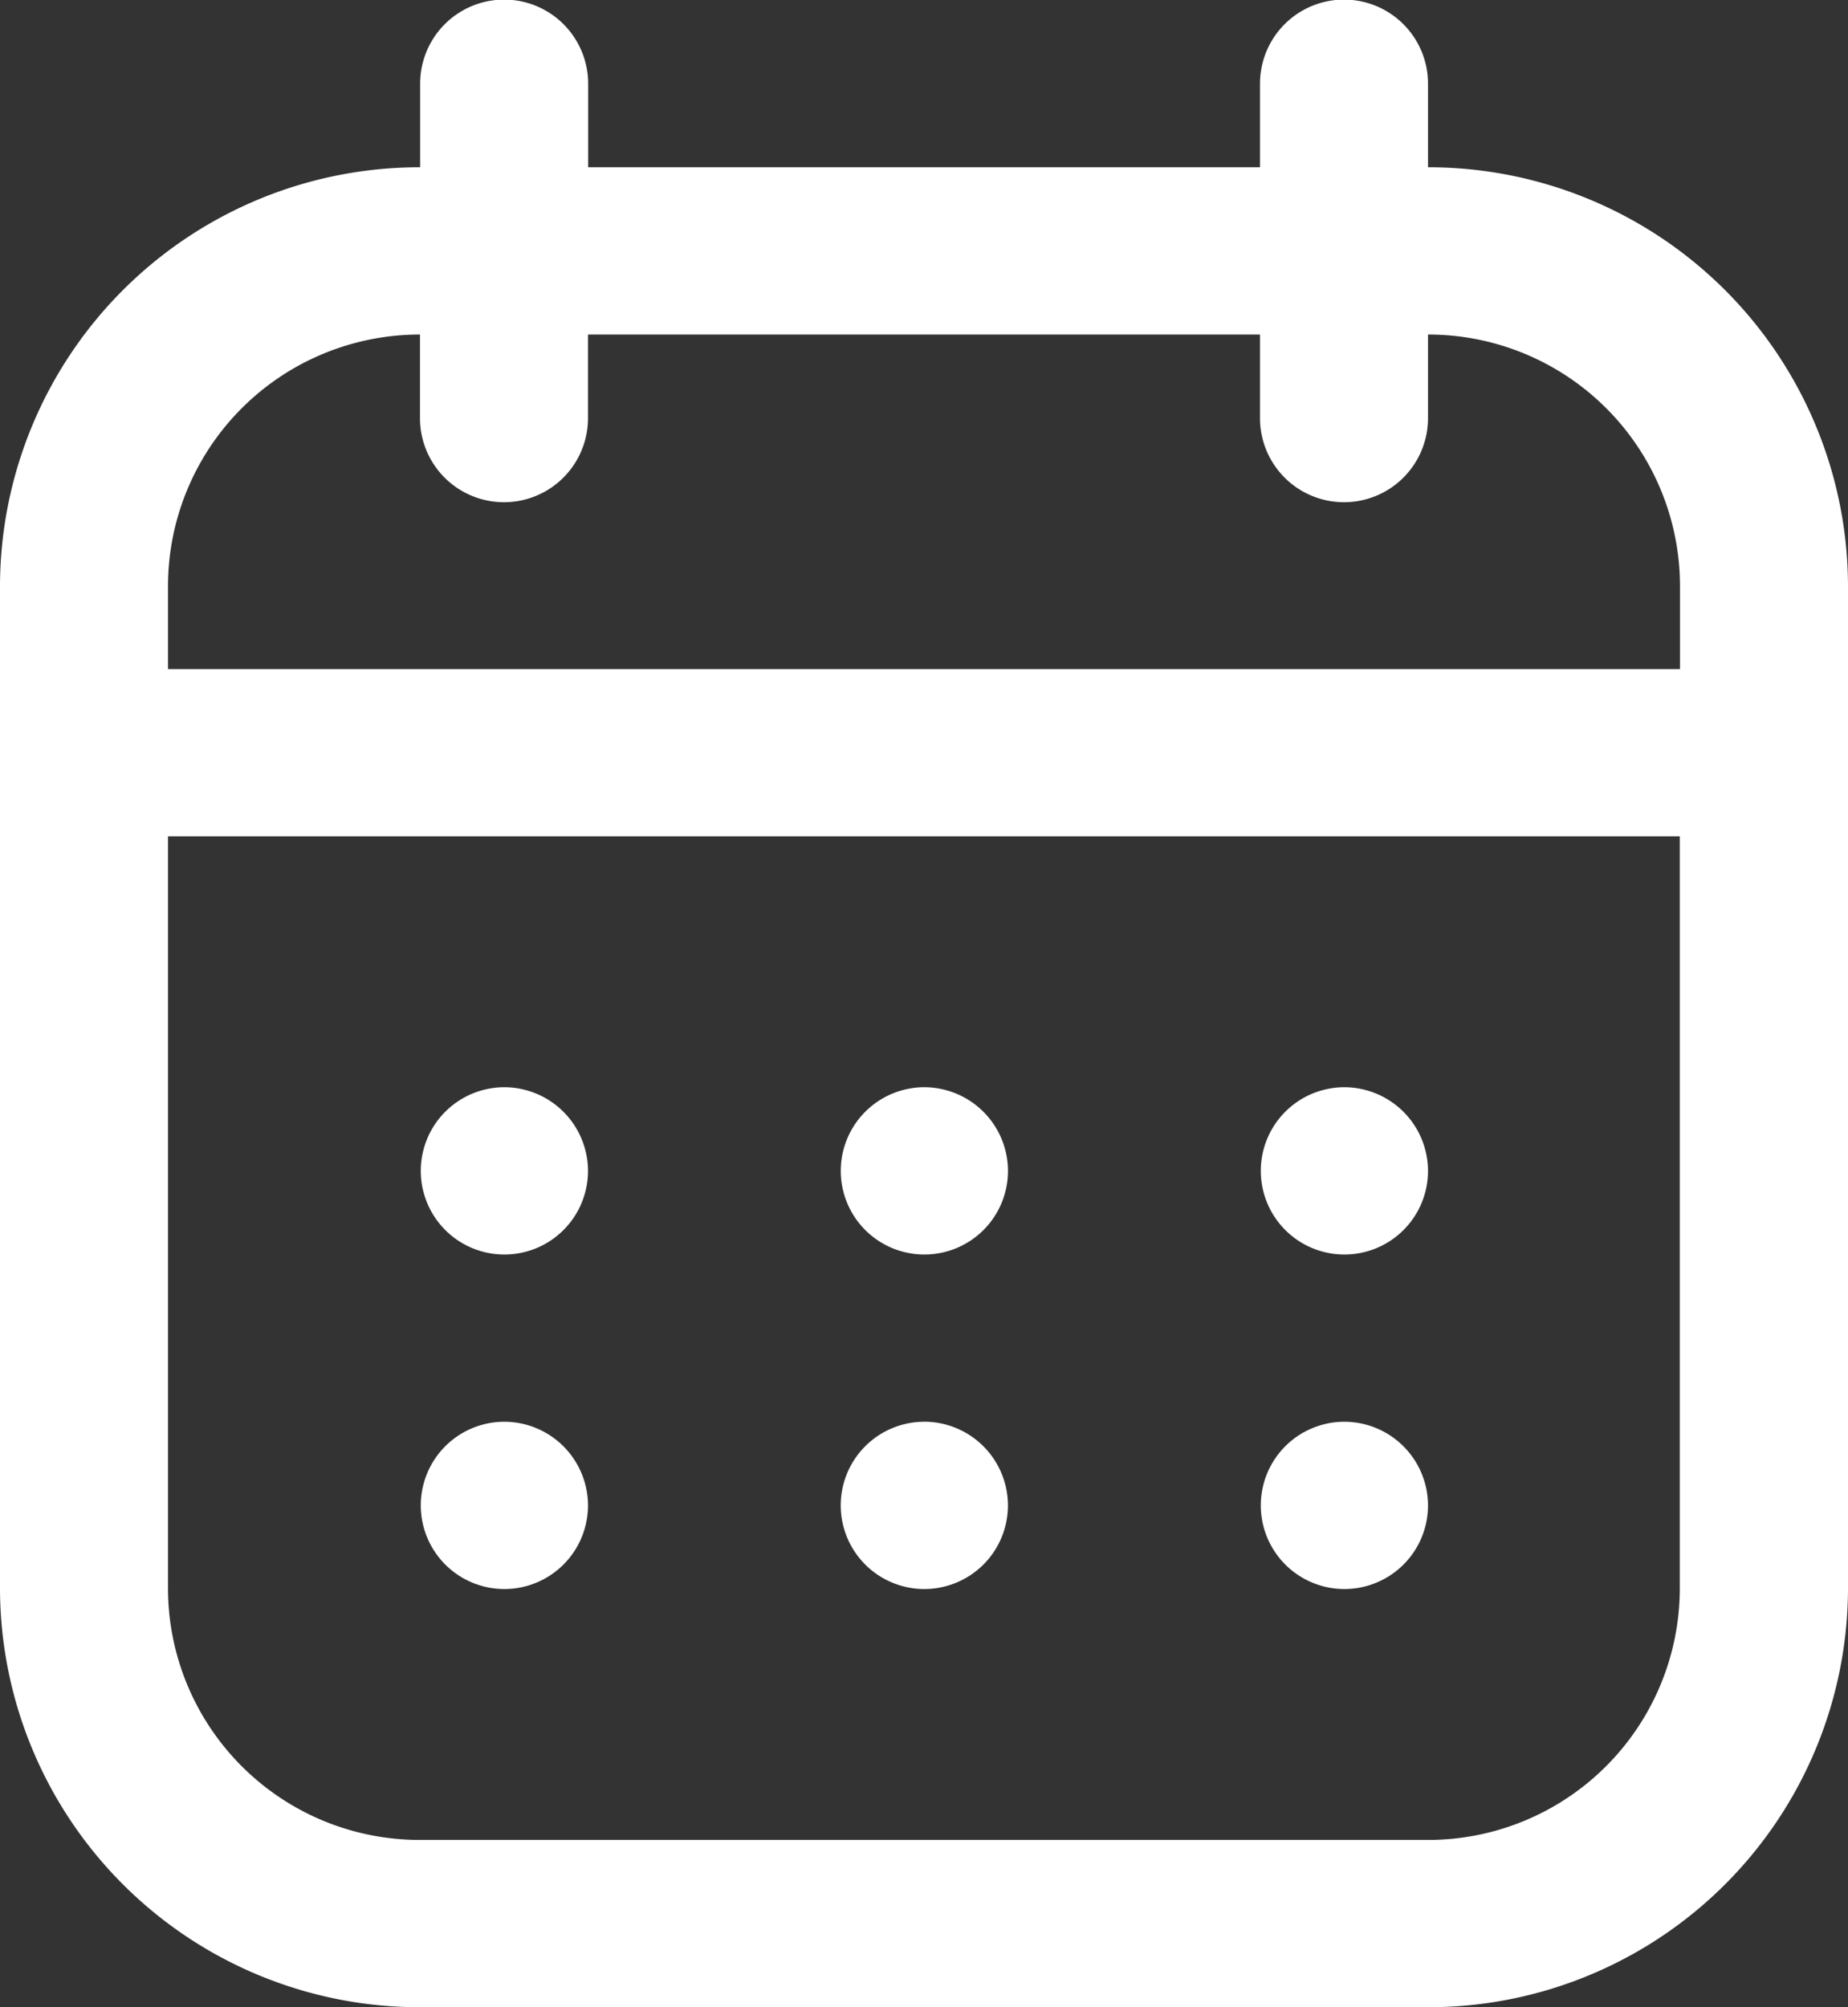
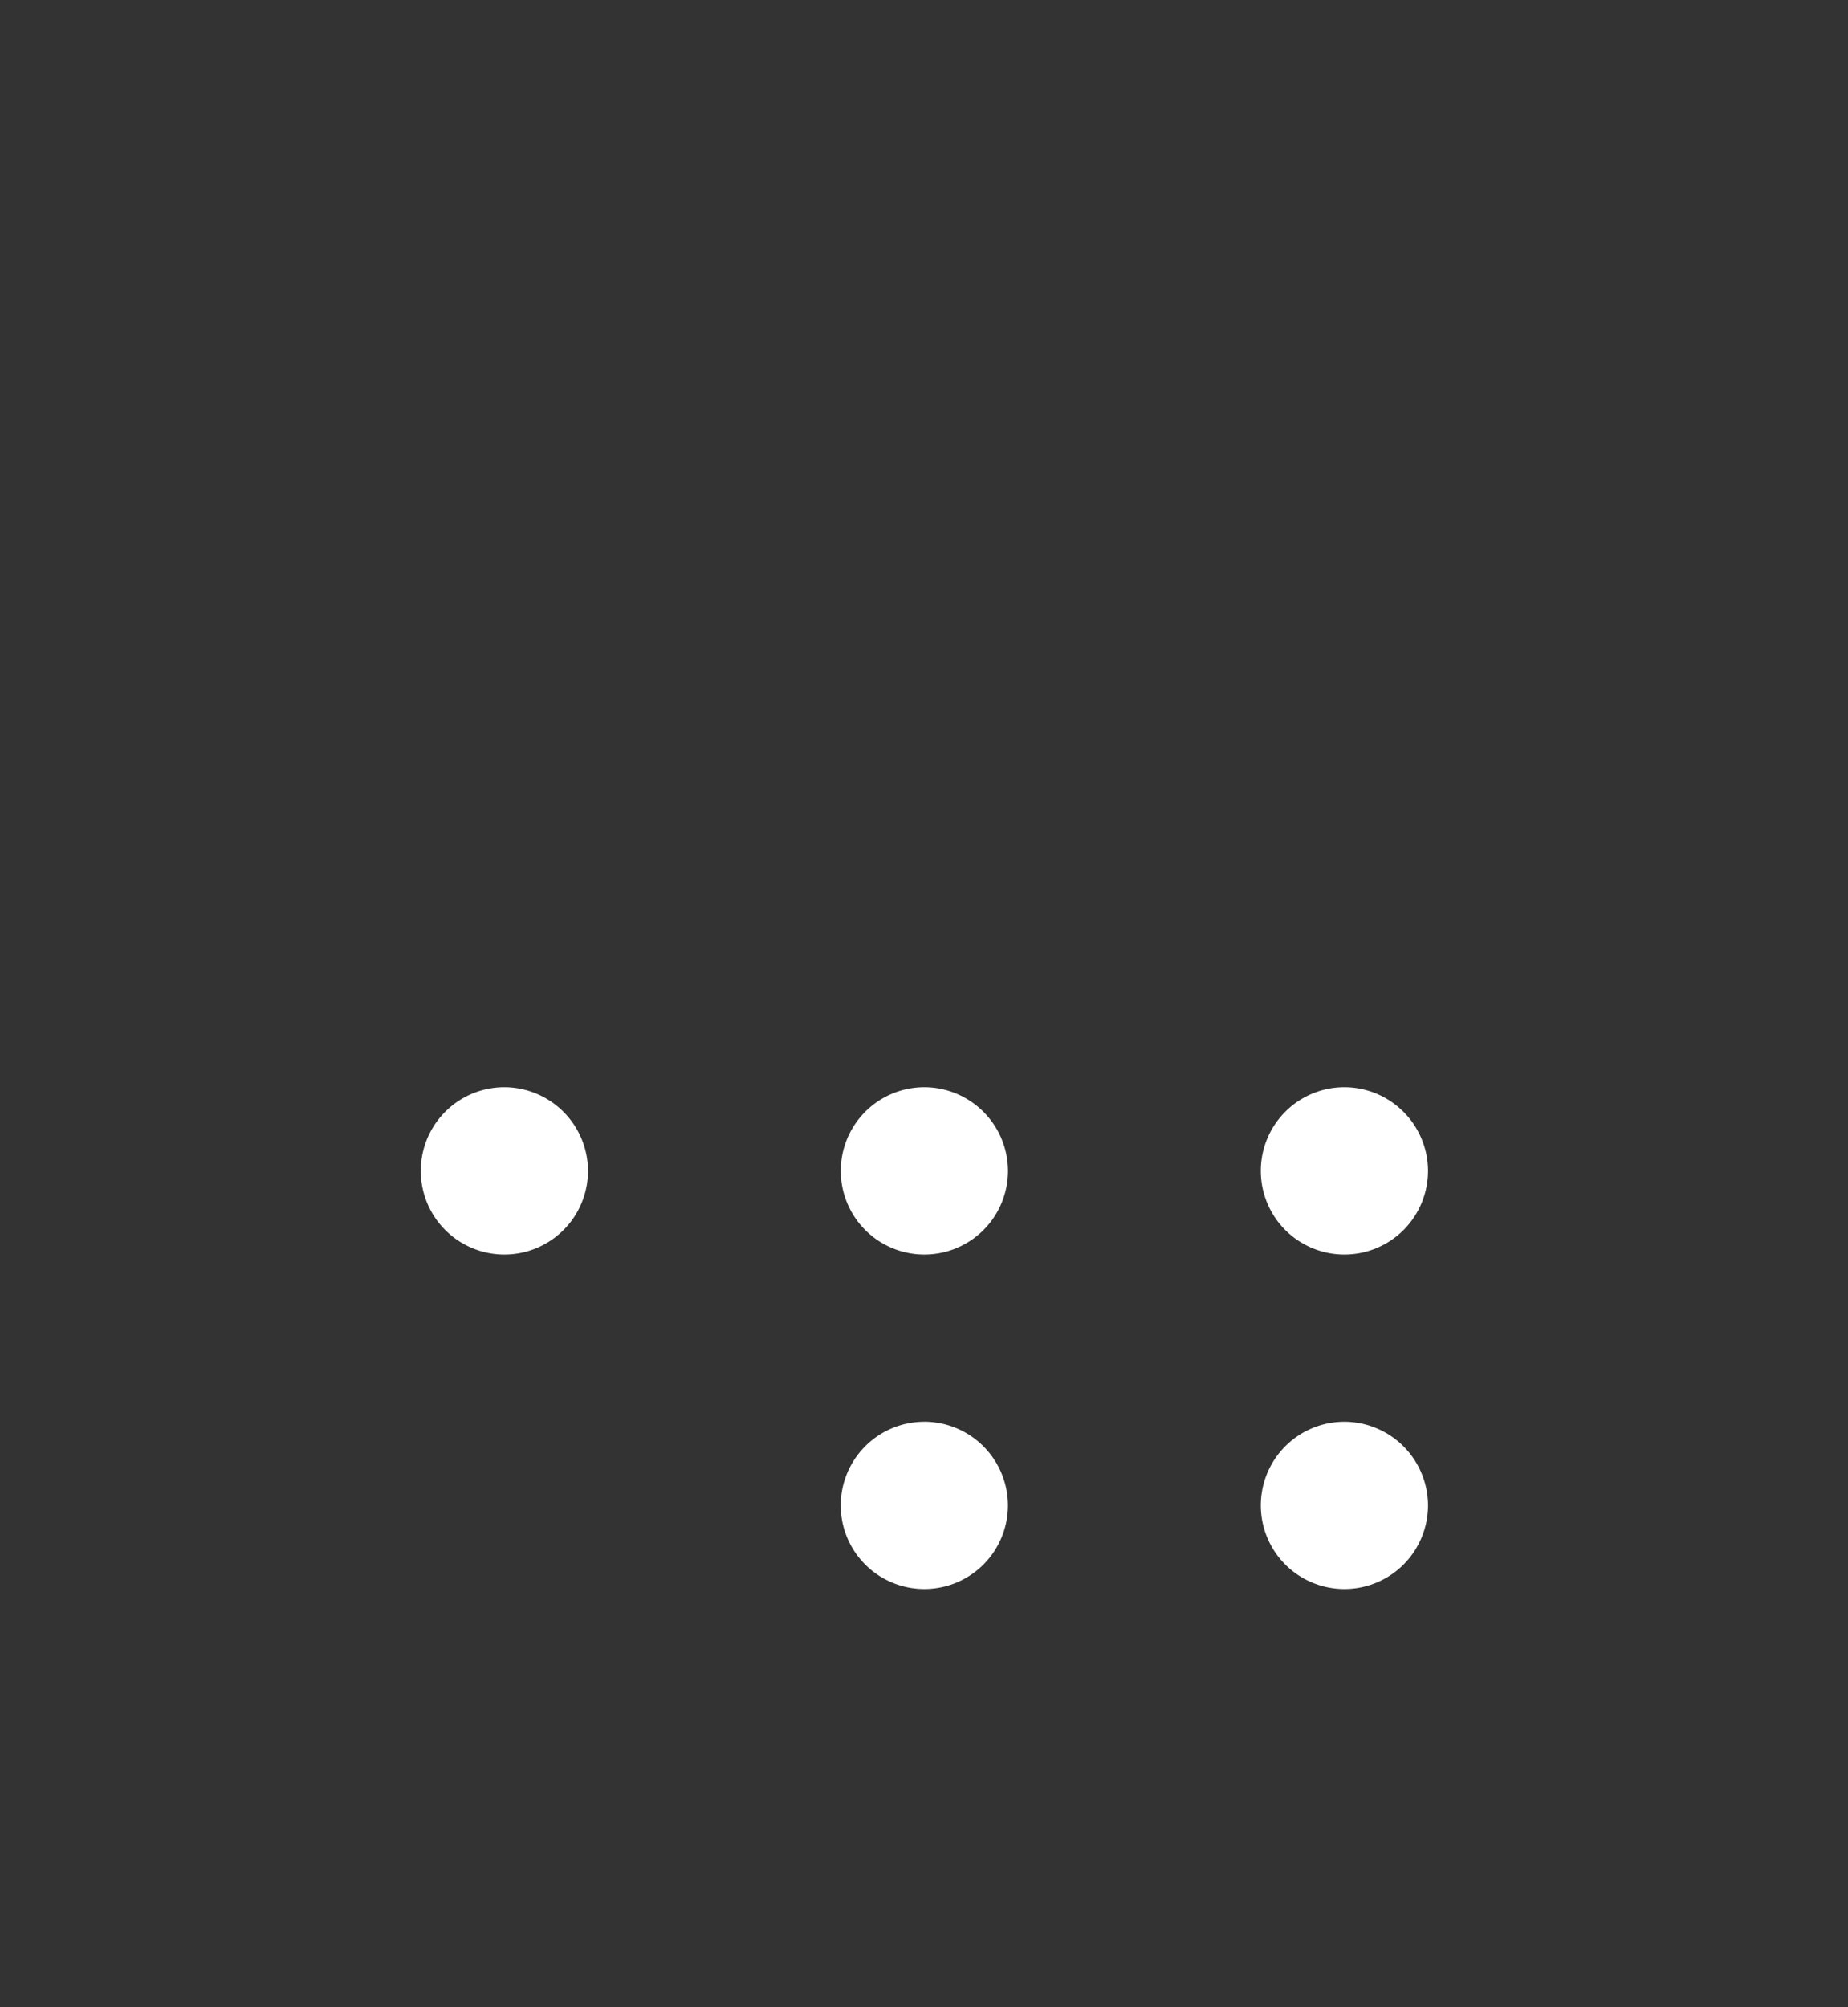
<svg xmlns="http://www.w3.org/2000/svg" id="Meetings_Events_Icon" data-name="Meetings &amp; Events Icon" width="46.817" height="50.83" viewBox="0 0 46.817 50.83">
  <rect x="0" y="0" width="46.817" height="50.83" fill="#333333" stroke="none" />
-   <path id="Path_162" data-name="Path 162" d="M36.177,4.236V2.118a2.128,2.128,0,0,0-4.256,0V4.236H14.9V2.118a2.128,2.128,0,0,0-4.256,0V4.236A10.627,10.627,0,0,0,0,14.825V40.24A10.627,10.627,0,0,0,10.64,50.83H36.177A10.627,10.627,0,0,0,46.817,40.24V14.825A10.627,10.627,0,0,0,36.177,4.236M10.64,8.472V10.59a2.128,2.128,0,0,0,4.256,0V8.472H31.921V10.59a2.128,2.128,0,0,0,4.256,0V8.472a6.376,6.376,0,0,1,6.384,6.354v2.118H4.256V14.825A6.376,6.376,0,0,1,10.64,8.472M36.177,46.594H10.64A6.376,6.376,0,0,1,4.256,40.24V21.179h38.3V40.24a6.376,6.376,0,0,1-6.384,6.354" transform="translate(0)" fill="#fff" />
  <path id="Path_163" data-name="Path 163" d="M121.446,134.583a2.118,2.118,0,1,0,2.128,2.118,2.123,2.123,0,0,0-2.128-2.118" transform="translate(-87.397 -98.579)" fill="#fff" />
  <path id="Path_164" data-name="Path 164" d="M121.446,102.917a2.118,2.118,0,1,0,2.128,2.118,2.123,2.123,0,0,0-2.128-2.118" transform="translate(-87.397 -75.384)" fill="#fff" />
  <path id="Path_165" data-name="Path 165" d="M81.673,134.583A2.118,2.118,0,1,0,83.8,136.7a2.123,2.123,0,0,0-2.128-2.118" transform="translate(-58.265 -98.579)" fill="#fff" />
  <path id="Path_166" data-name="Path 166" d="M81.673,102.917a2.118,2.118,0,1,0,2.128,2.118,2.123,2.123,0,0,0-2.128-2.118" transform="translate(-58.265 -75.384)" fill="#fff" />
-   <path id="Path_167" data-name="Path 167" d="M41.9,134.583a2.118,2.118,0,1,0,2.128,2.118,2.123,2.123,0,0,0-2.128-2.118" transform="translate(-29.132 -98.579)" fill="#fff" />
  <path id="Path_168" data-name="Path 168" d="M41.9,102.917a2.118,2.118,0,1,0,2.128,2.118,2.123,2.123,0,0,0-2.128-2.118" transform="translate(-29.132 -75.384)" fill="#fff" />
</svg>